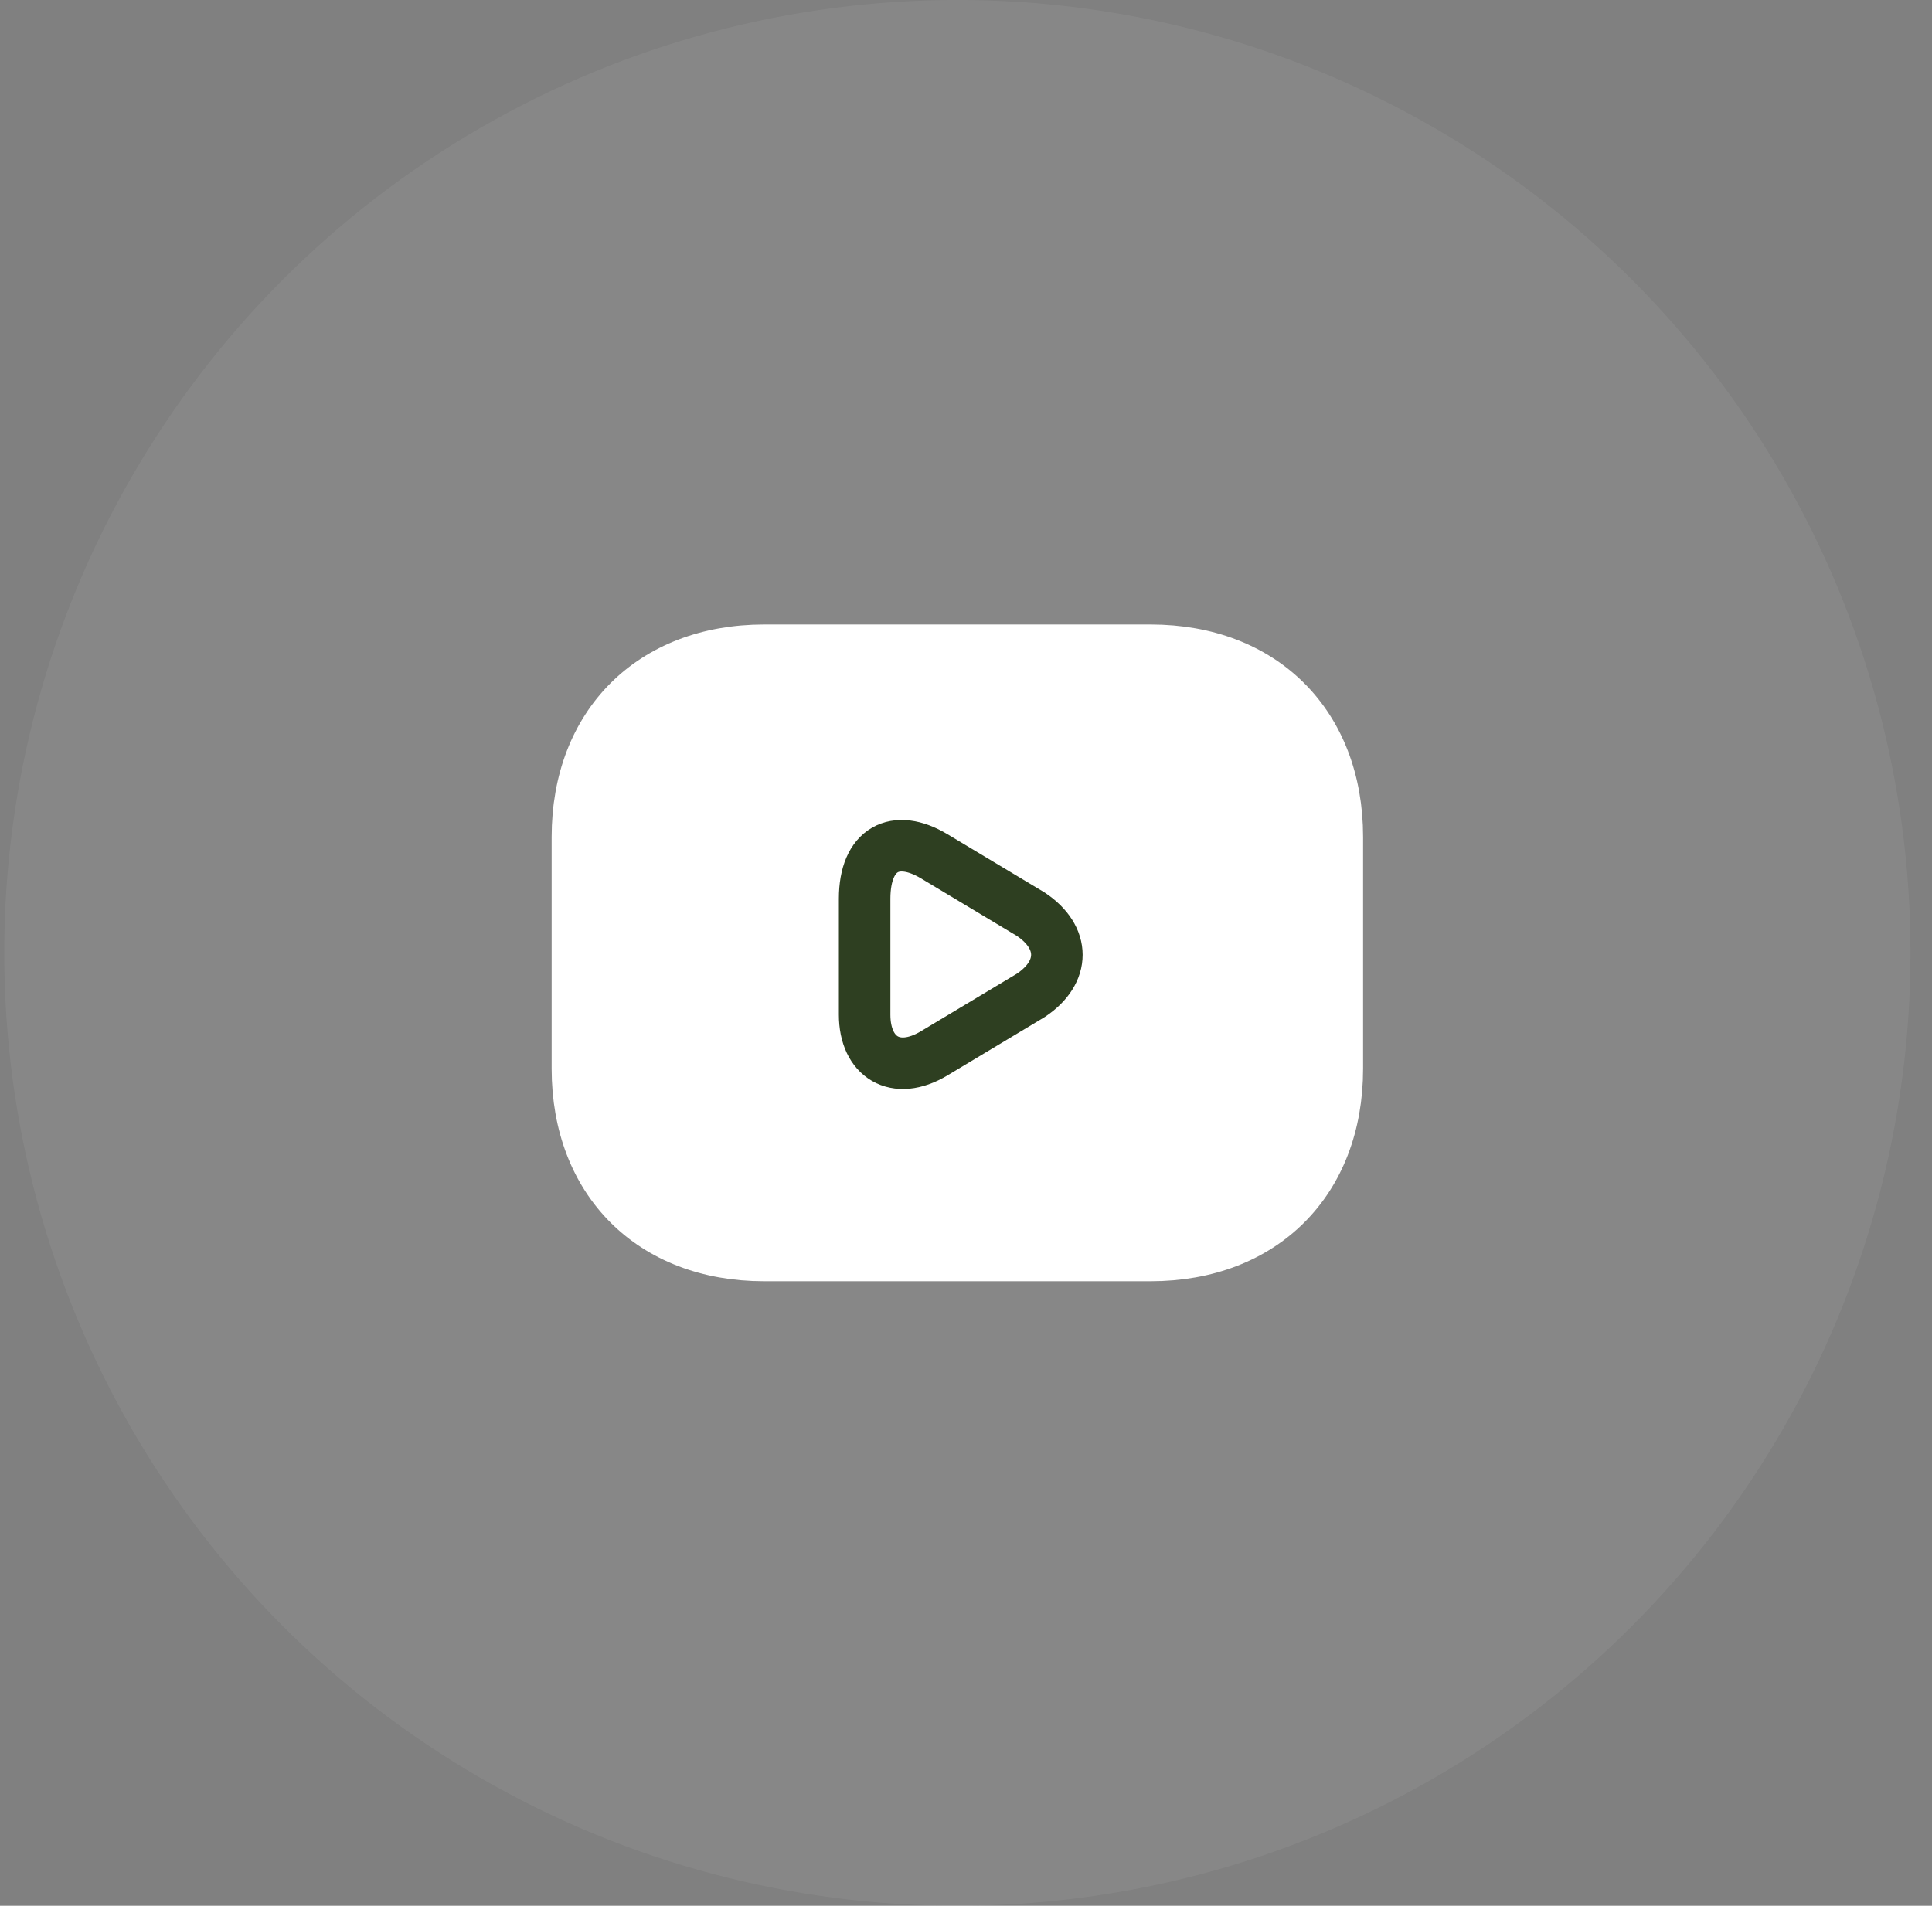
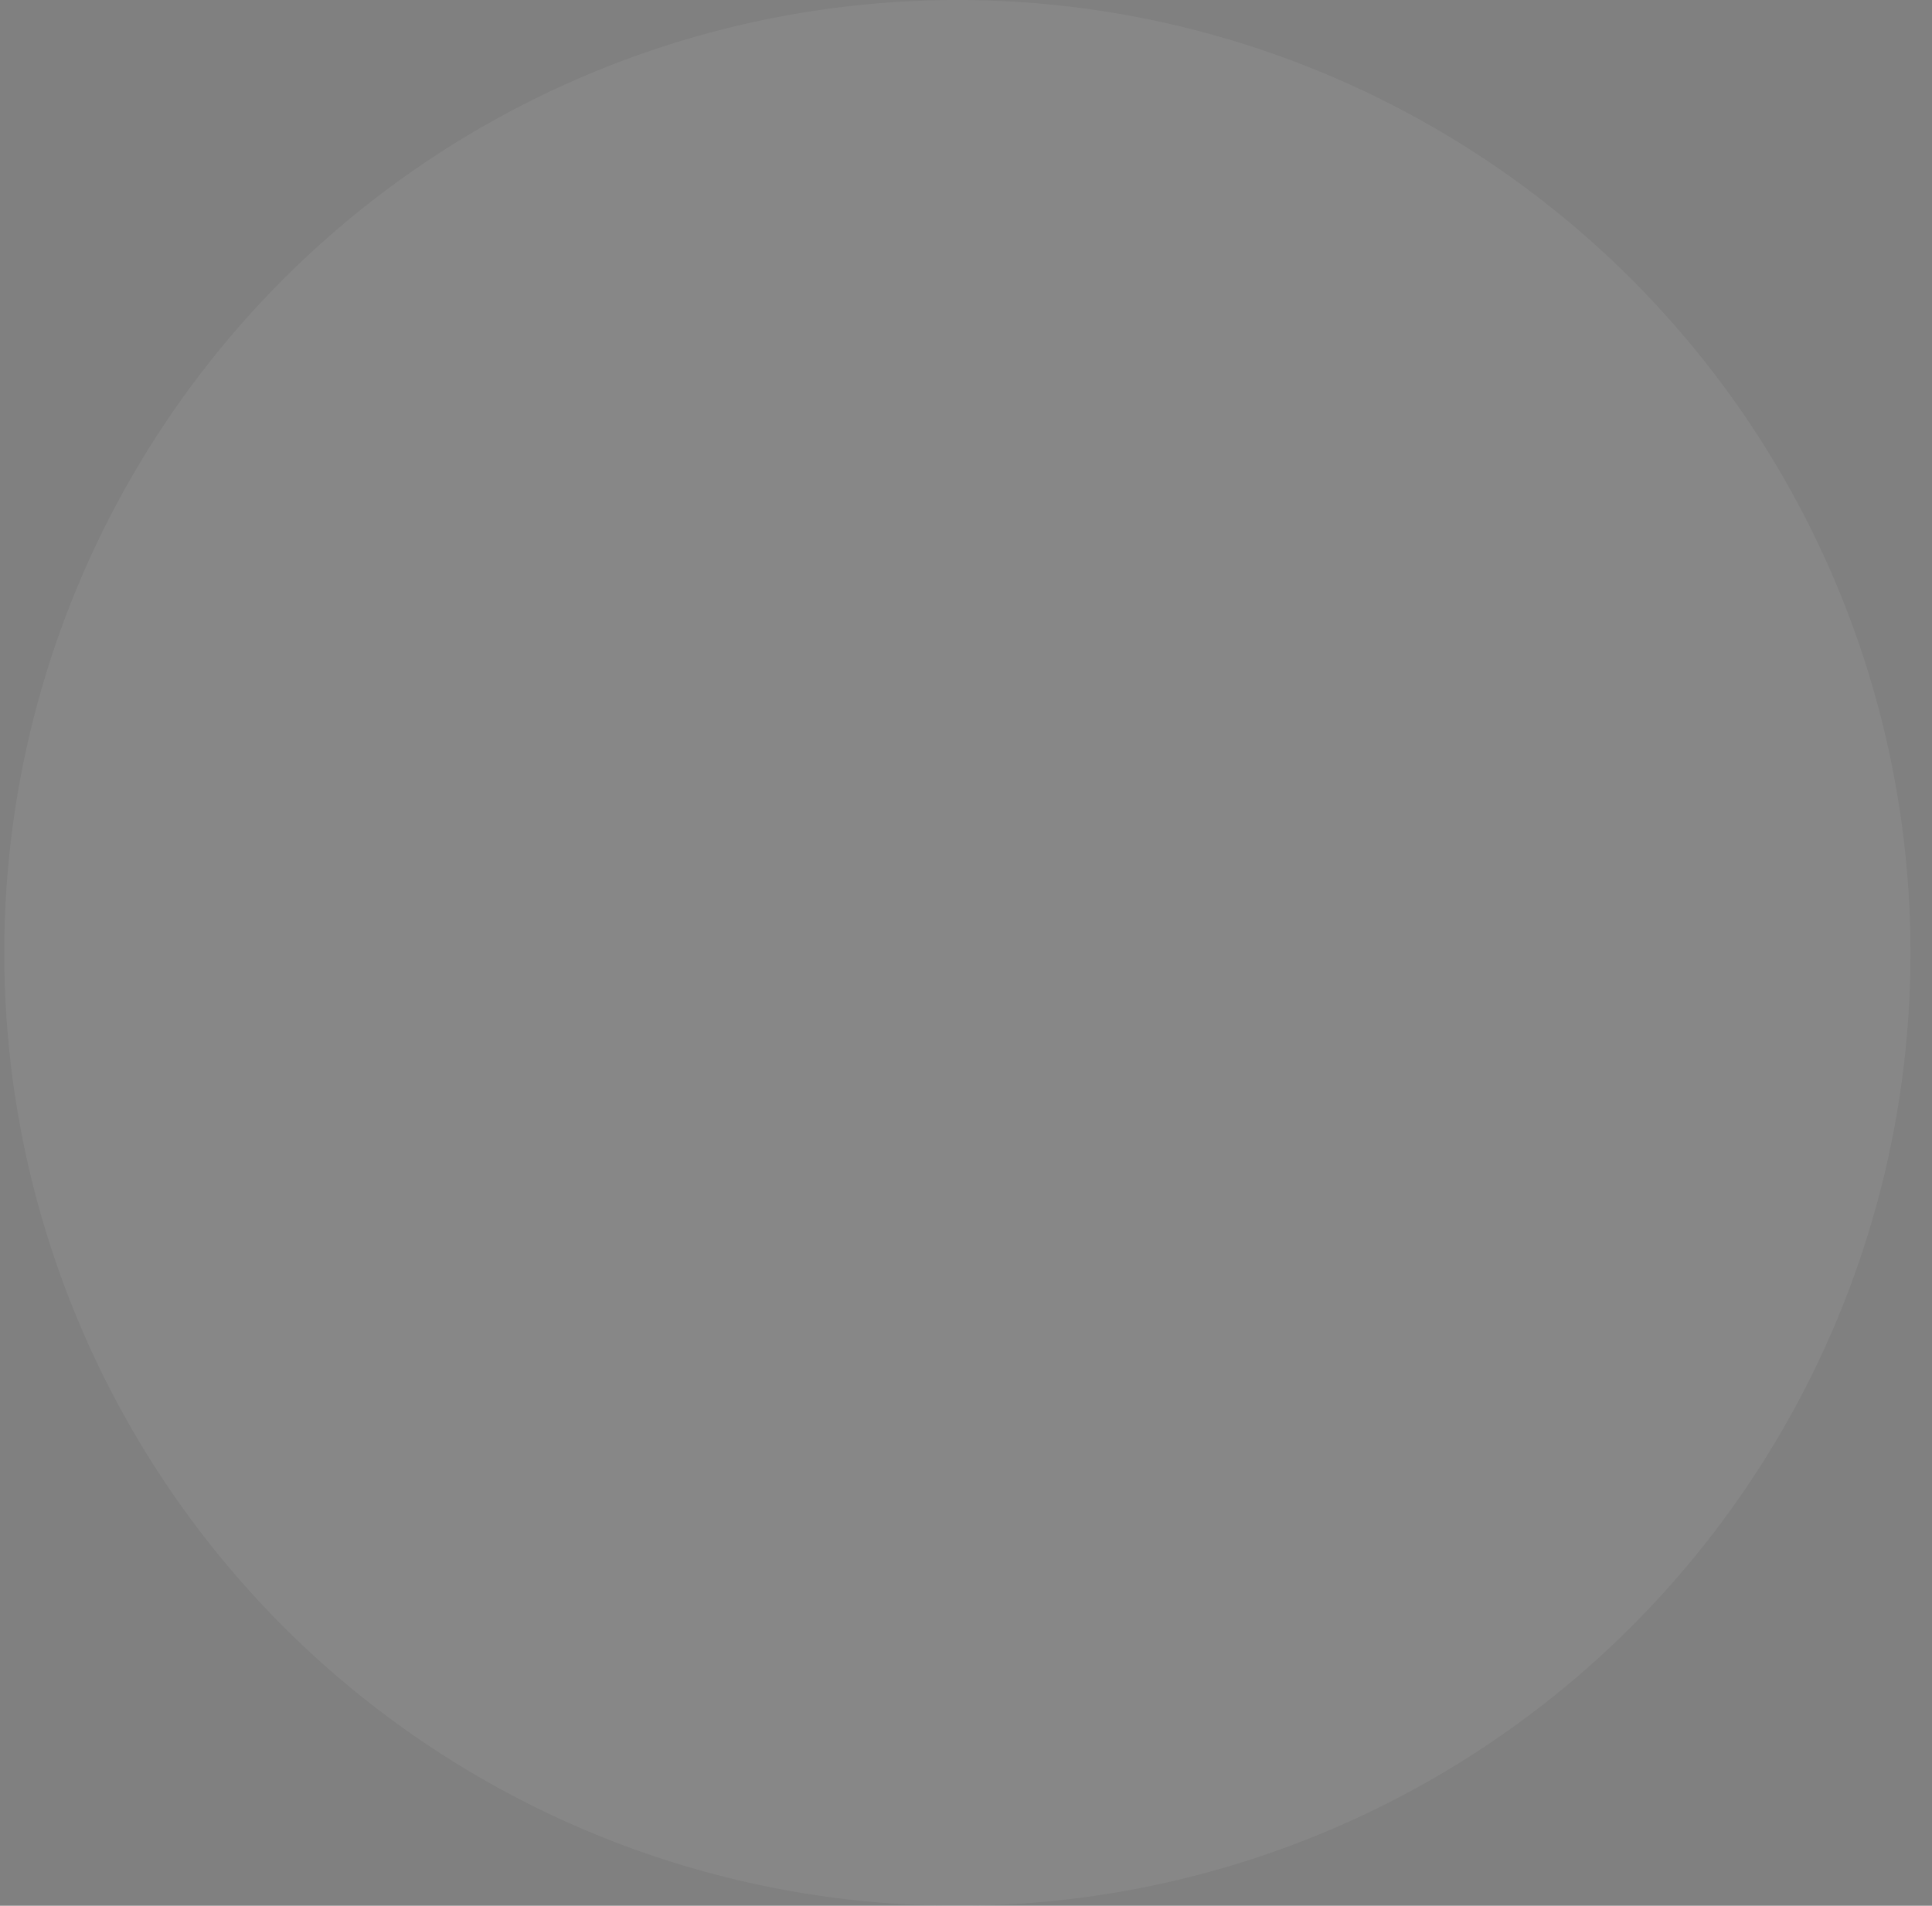
<svg xmlns="http://www.w3.org/2000/svg" width="75" height="74" viewBox="0 0 75 74" fill="none">
  <rect x="0" y="0" width="75" height="74" fill="#808080" stroke="none" />
  <circle cx="37.165" cy="37" r="37" fill="white" fill-opacity="0.06" />
-   <path d="M44.665 49H29.665C25.165 49 22.165 46 22.165 41.5V32.5C22.165 28 25.165 25 29.665 25H44.665C49.165 25 52.165 28 52.165 32.5V41.5C52.165 46 49.165 49 44.665 49Z" fill="white" stroke="white" stroke-width="1.5" stroke-miterlimit="10" stroke-linecap="round" stroke-linejoin="round" />
-   <path d="M36.265 33.25L40.015 35.5C41.365 36.4 41.365 37.75 40.015 38.65L36.265 40.9C34.765 41.8 33.565 41.05 33.565 39.4V34.9C33.565 32.95 34.765 32.35 36.265 33.25Z" stroke="#2E3F21" stroke-width="2" stroke-miterlimit="10" stroke-linecap="round" stroke-linejoin="round" />
</svg>